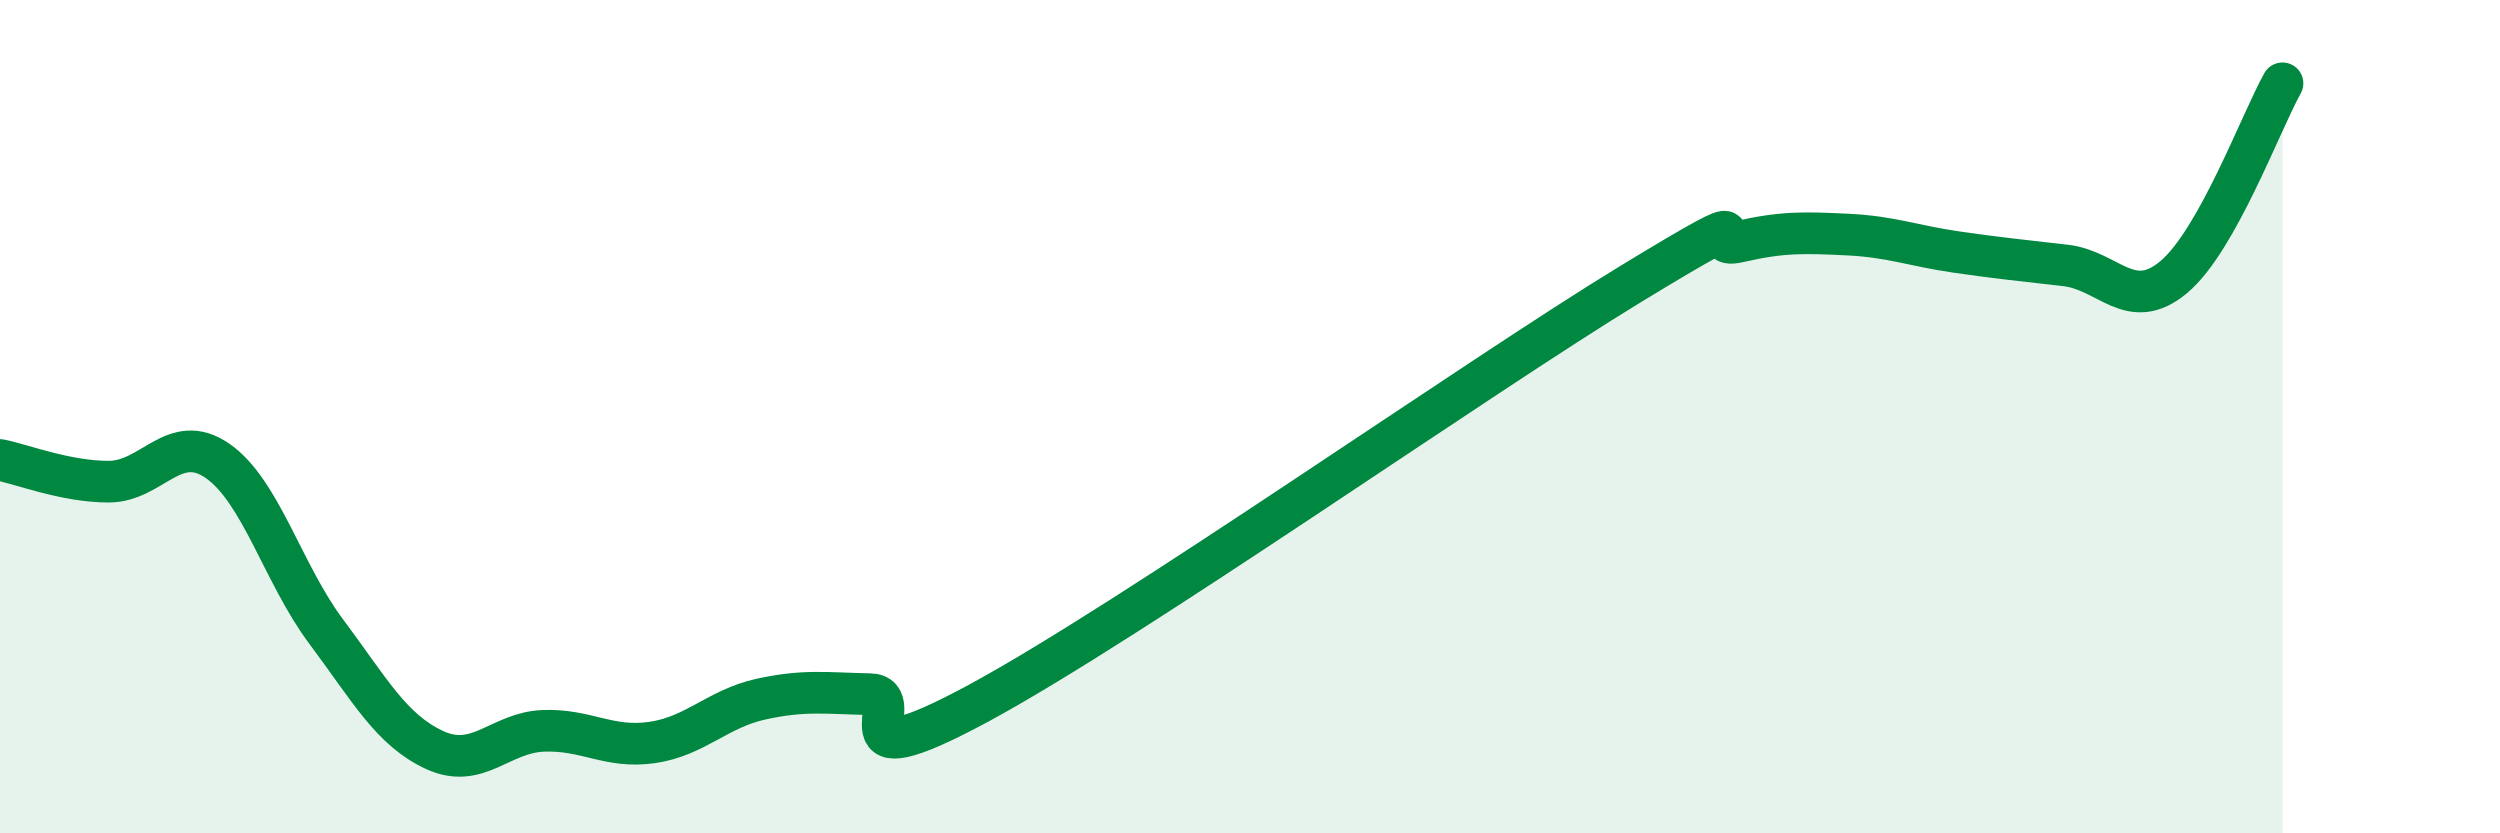
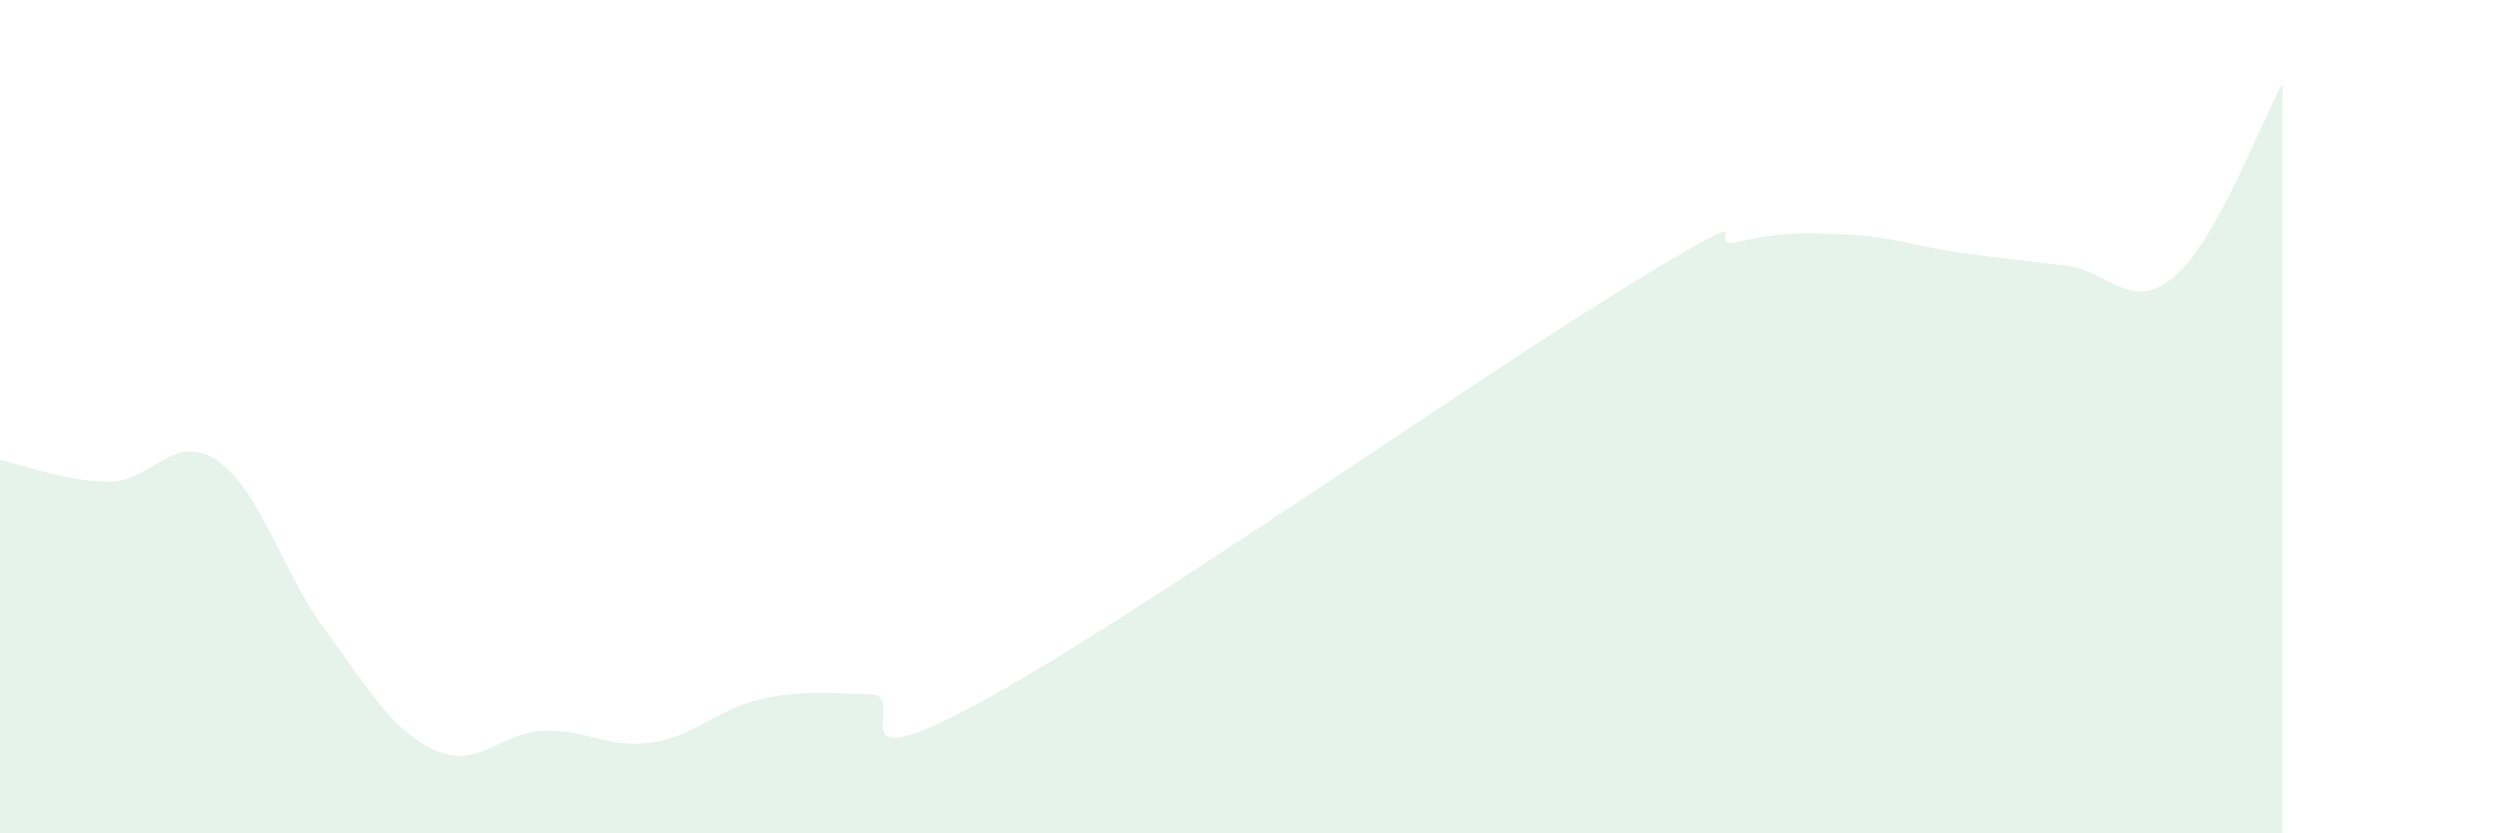
<svg xmlns="http://www.w3.org/2000/svg" width="60" height="20" viewBox="0 0 60 20">
  <path d="M 0,11.04 C 0.52,11.14 1.57,11.56 2.61,11.56 C 3.65,11.56 4.18,10.34 5.22,11.06 C 6.26,11.78 6.79,13.77 7.83,15.16 C 8.87,16.55 9.39,17.52 10.43,18 C 11.47,18.48 12,17.58 13.04,17.54 C 14.08,17.5 14.61,17.97 15.65,17.82 C 16.69,17.67 17.22,17.01 18.26,16.78 C 19.3,16.55 19.83,16.64 20.87,16.66 C 21.91,16.68 19.83,18.85 23.48,16.88 C 27.13,14.91 35.48,9.04 39.13,6.82 C 42.78,4.6 40.7,6.04 41.74,5.8 C 42.78,5.56 43.31,5.58 44.35,5.63 C 45.39,5.68 45.92,5.9 46.96,6.05 C 48,6.2 48.53,6.25 49.57,6.37 C 50.61,6.49 51.13,7.52 52.17,6.65 C 53.21,5.78 54.26,2.93 54.78,2L54.78 20L0 20Z" fill="#008740" opacity="0.1" stroke-linecap="round" stroke-linejoin="round" />
-   <path d="M 0,11.04 C 0.52,11.14 1.57,11.56 2.61,11.56 C 3.65,11.56 4.18,10.34 5.22,11.06 C 6.26,11.78 6.79,13.77 7.83,15.16 C 8.87,16.55 9.39,17.52 10.43,18 C 11.47,18.48 12,17.58 13.04,17.54 C 14.08,17.5 14.61,17.97 15.65,17.82 C 16.69,17.67 17.22,17.01 18.26,16.78 C 19.3,16.55 19.83,16.64 20.87,16.66 C 21.91,16.68 19.83,18.85 23.48,16.88 C 27.13,14.91 35.48,9.04 39.13,6.82 C 42.78,4.6 40.7,6.04 41.74,5.8 C 42.78,5.56 43.31,5.58 44.35,5.63 C 45.39,5.68 45.92,5.9 46.96,6.05 C 48,6.2 48.53,6.25 49.57,6.37 C 50.61,6.49 51.13,7.52 52.17,6.65 C 53.21,5.78 54.26,2.93 54.78,2" stroke="#008740" stroke-width="1" fill="none" stroke-linecap="round" stroke-linejoin="round" />
</svg>